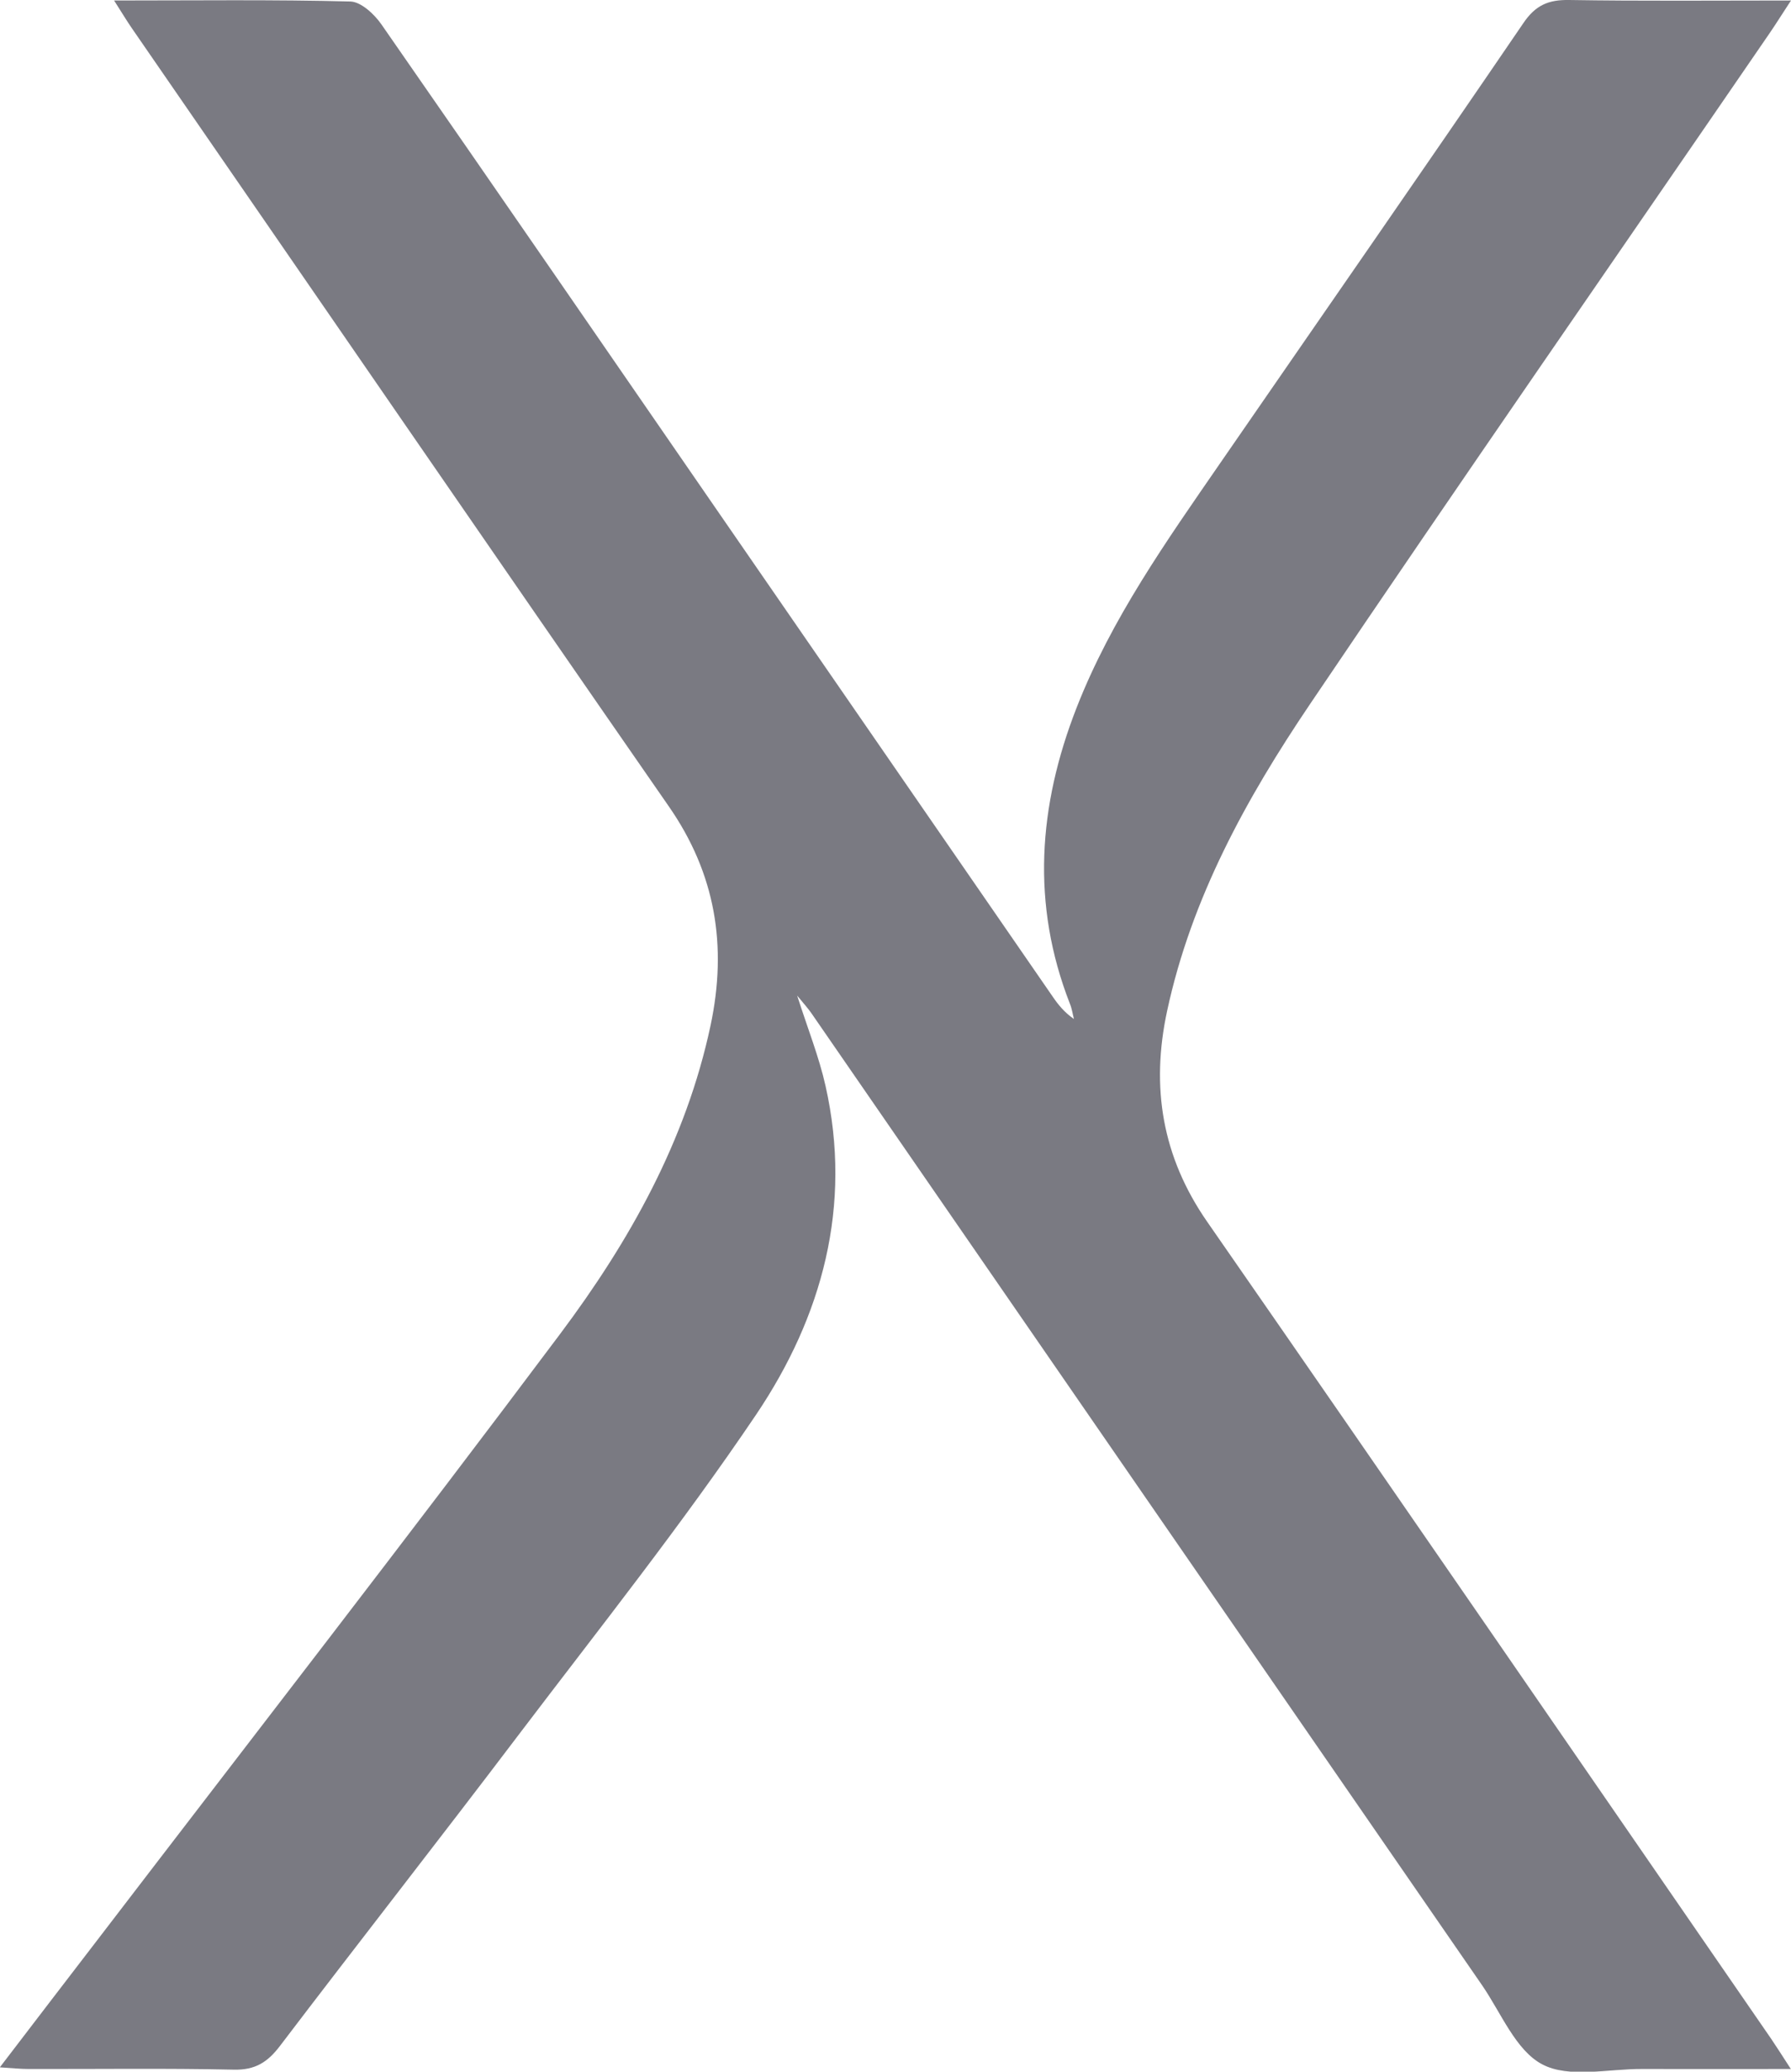
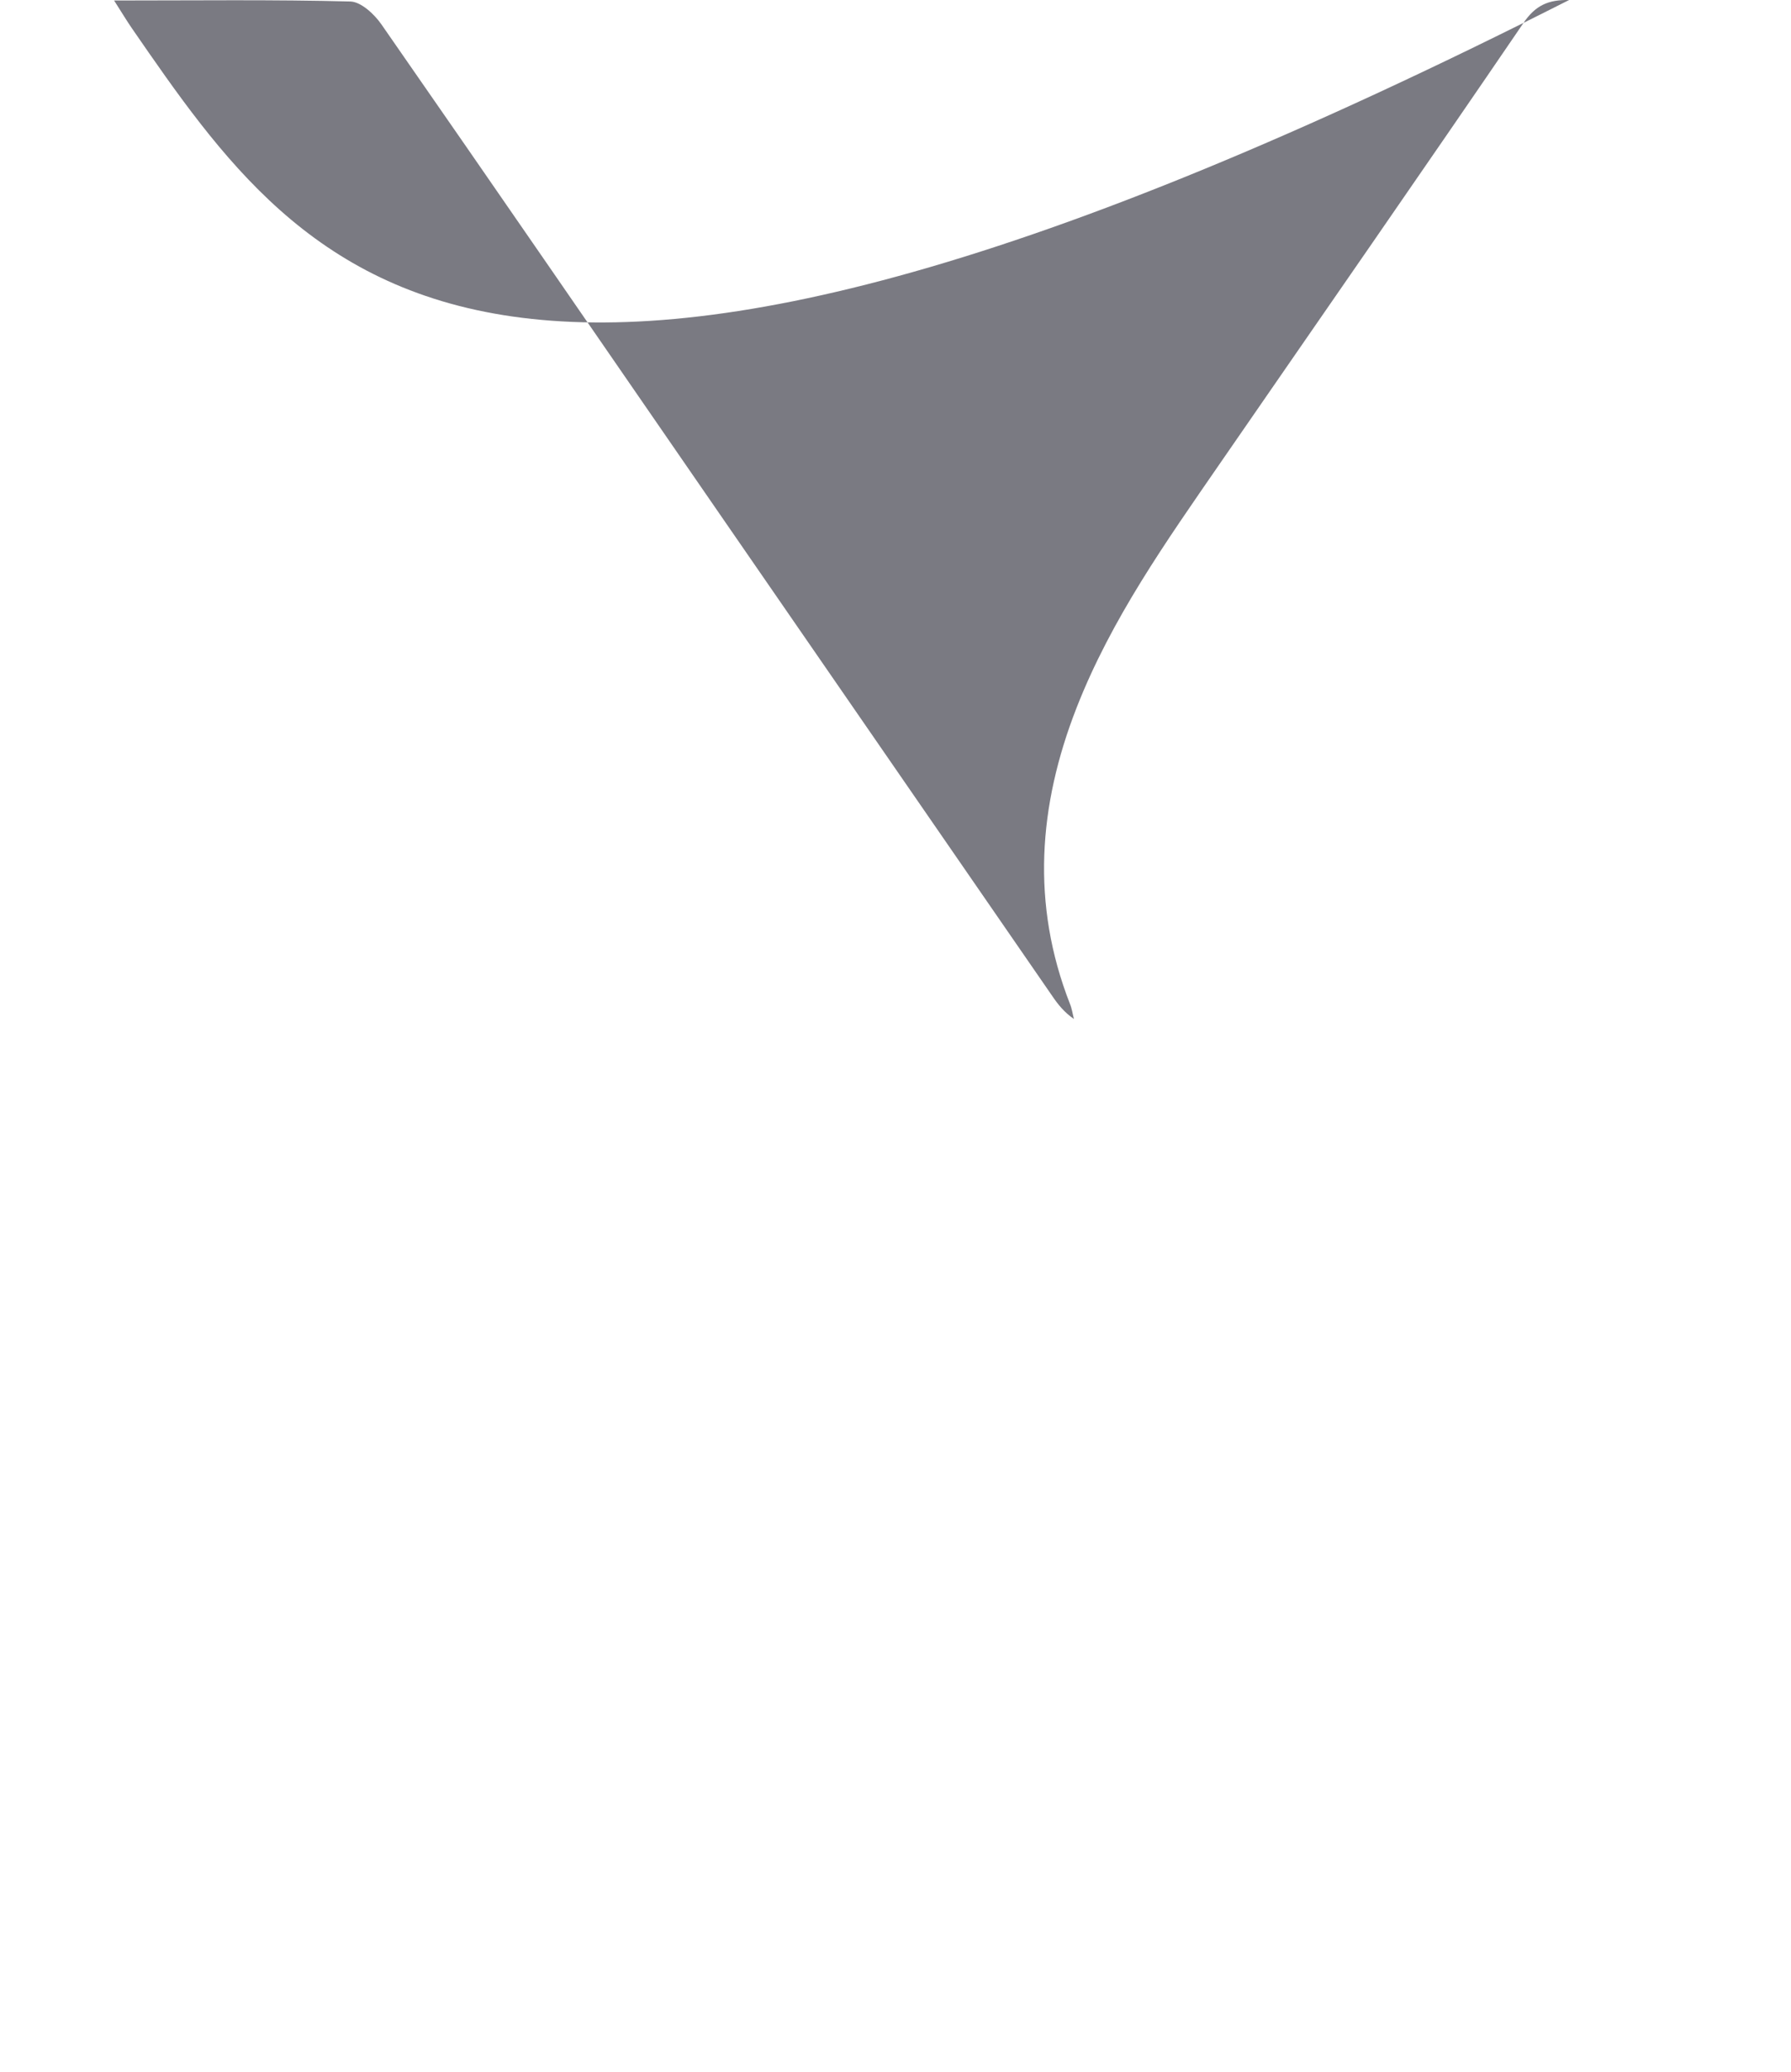
<svg xmlns="http://www.w3.org/2000/svg" id="_レイヤー_2" data-name="レイヤー 2" viewBox="0 0 108 124.87">
  <defs>
    <style>
      .cls-1 {
        fill: #7a7a82;
      }
    </style>
  </defs>
  <g id="_レイヤー_1-2" data-name="レイヤー 1">
-     <path class="cls-1" d="m6.88.03C11.86.03,16.5-.03,21.13.09c.64.02,1.44.76,1.87,1.38,6.81,9.79,13.57,19.62,20.34,29.43,6.71,9.72,13.42,19.44,20.13,29.16.34.5.72.97,1.29,1.36-.08-.31-.12-.62-.24-.91-2.35-6.01-1.91-11.94.4-17.85,2.1-5.37,5.41-10.03,8.65-14.73,6.1-8.84,12.23-17.65,18.28-26.52C92.59.31,93.37-.02,94.62,0c4.34.07,8.69.03,13.38.03-.54.82-.91,1.42-1.31,2-9.24,13.47-18.56,26.88-27.7,40.42-3.83,5.67-7.14,11.66-8.61,18.48-.99,4.59-.31,8.79,2.42,12.72,11.38,16.39,22.68,32.83,34.01,49.25.34.5.66,1.01,1.18,1.81-3.18,0-6.08.01-8.99,0-2.03-.01-4.39.57-6-.28-1.6-.84-2.48-3.1-3.63-4.77-13.49-19.53-26.97-39.07-40.45-58.6-.19-.27-.41-.52-.85-1.05.65,2.03,1.32,3.7,1.71,5.44,1.63,7.24-.2,13.91-4.2,19.84-4.45,6.59-9.42,12.84-14.24,19.19-4.78,6.31-9.66,12.53-14.45,18.83-.75.99-1.5,1.47-2.79,1.44-4.13-.09-8.25-.03-12.38-.04-.48,0-.96-.05-1.73-.1,2.1-2.75,4.05-5.29,6-7.83,9.28-12.12,18.64-24.17,27.79-36.38,4.18-5.58,7.59-11.64,9.07-18.6,1.01-4.77.31-9.13-2.53-13.21C29.49,32.98,18.74,17.33,7.95,1.7c-.31-.45-.59-.92-1.07-1.67Z" />
+     <path class="cls-1" d="m6.88.03C11.86.03,16.5-.03,21.13.09c.64.02,1.44.76,1.87,1.38,6.81,9.79,13.57,19.62,20.34,29.43,6.71,9.72,13.42,19.44,20.13,29.16.34.5.72.97,1.29,1.36-.08-.31-.12-.62-.24-.91-2.35-6.01-1.91-11.94.4-17.85,2.1-5.37,5.41-10.03,8.65-14.73,6.1-8.84,12.23-17.65,18.28-26.52C92.59.31,93.37-.02,94.62,0C29.49,32.98,18.74,17.33,7.95,1.7c-.31-.45-.59-.92-1.07-1.67Z" />
  </g>
</svg>